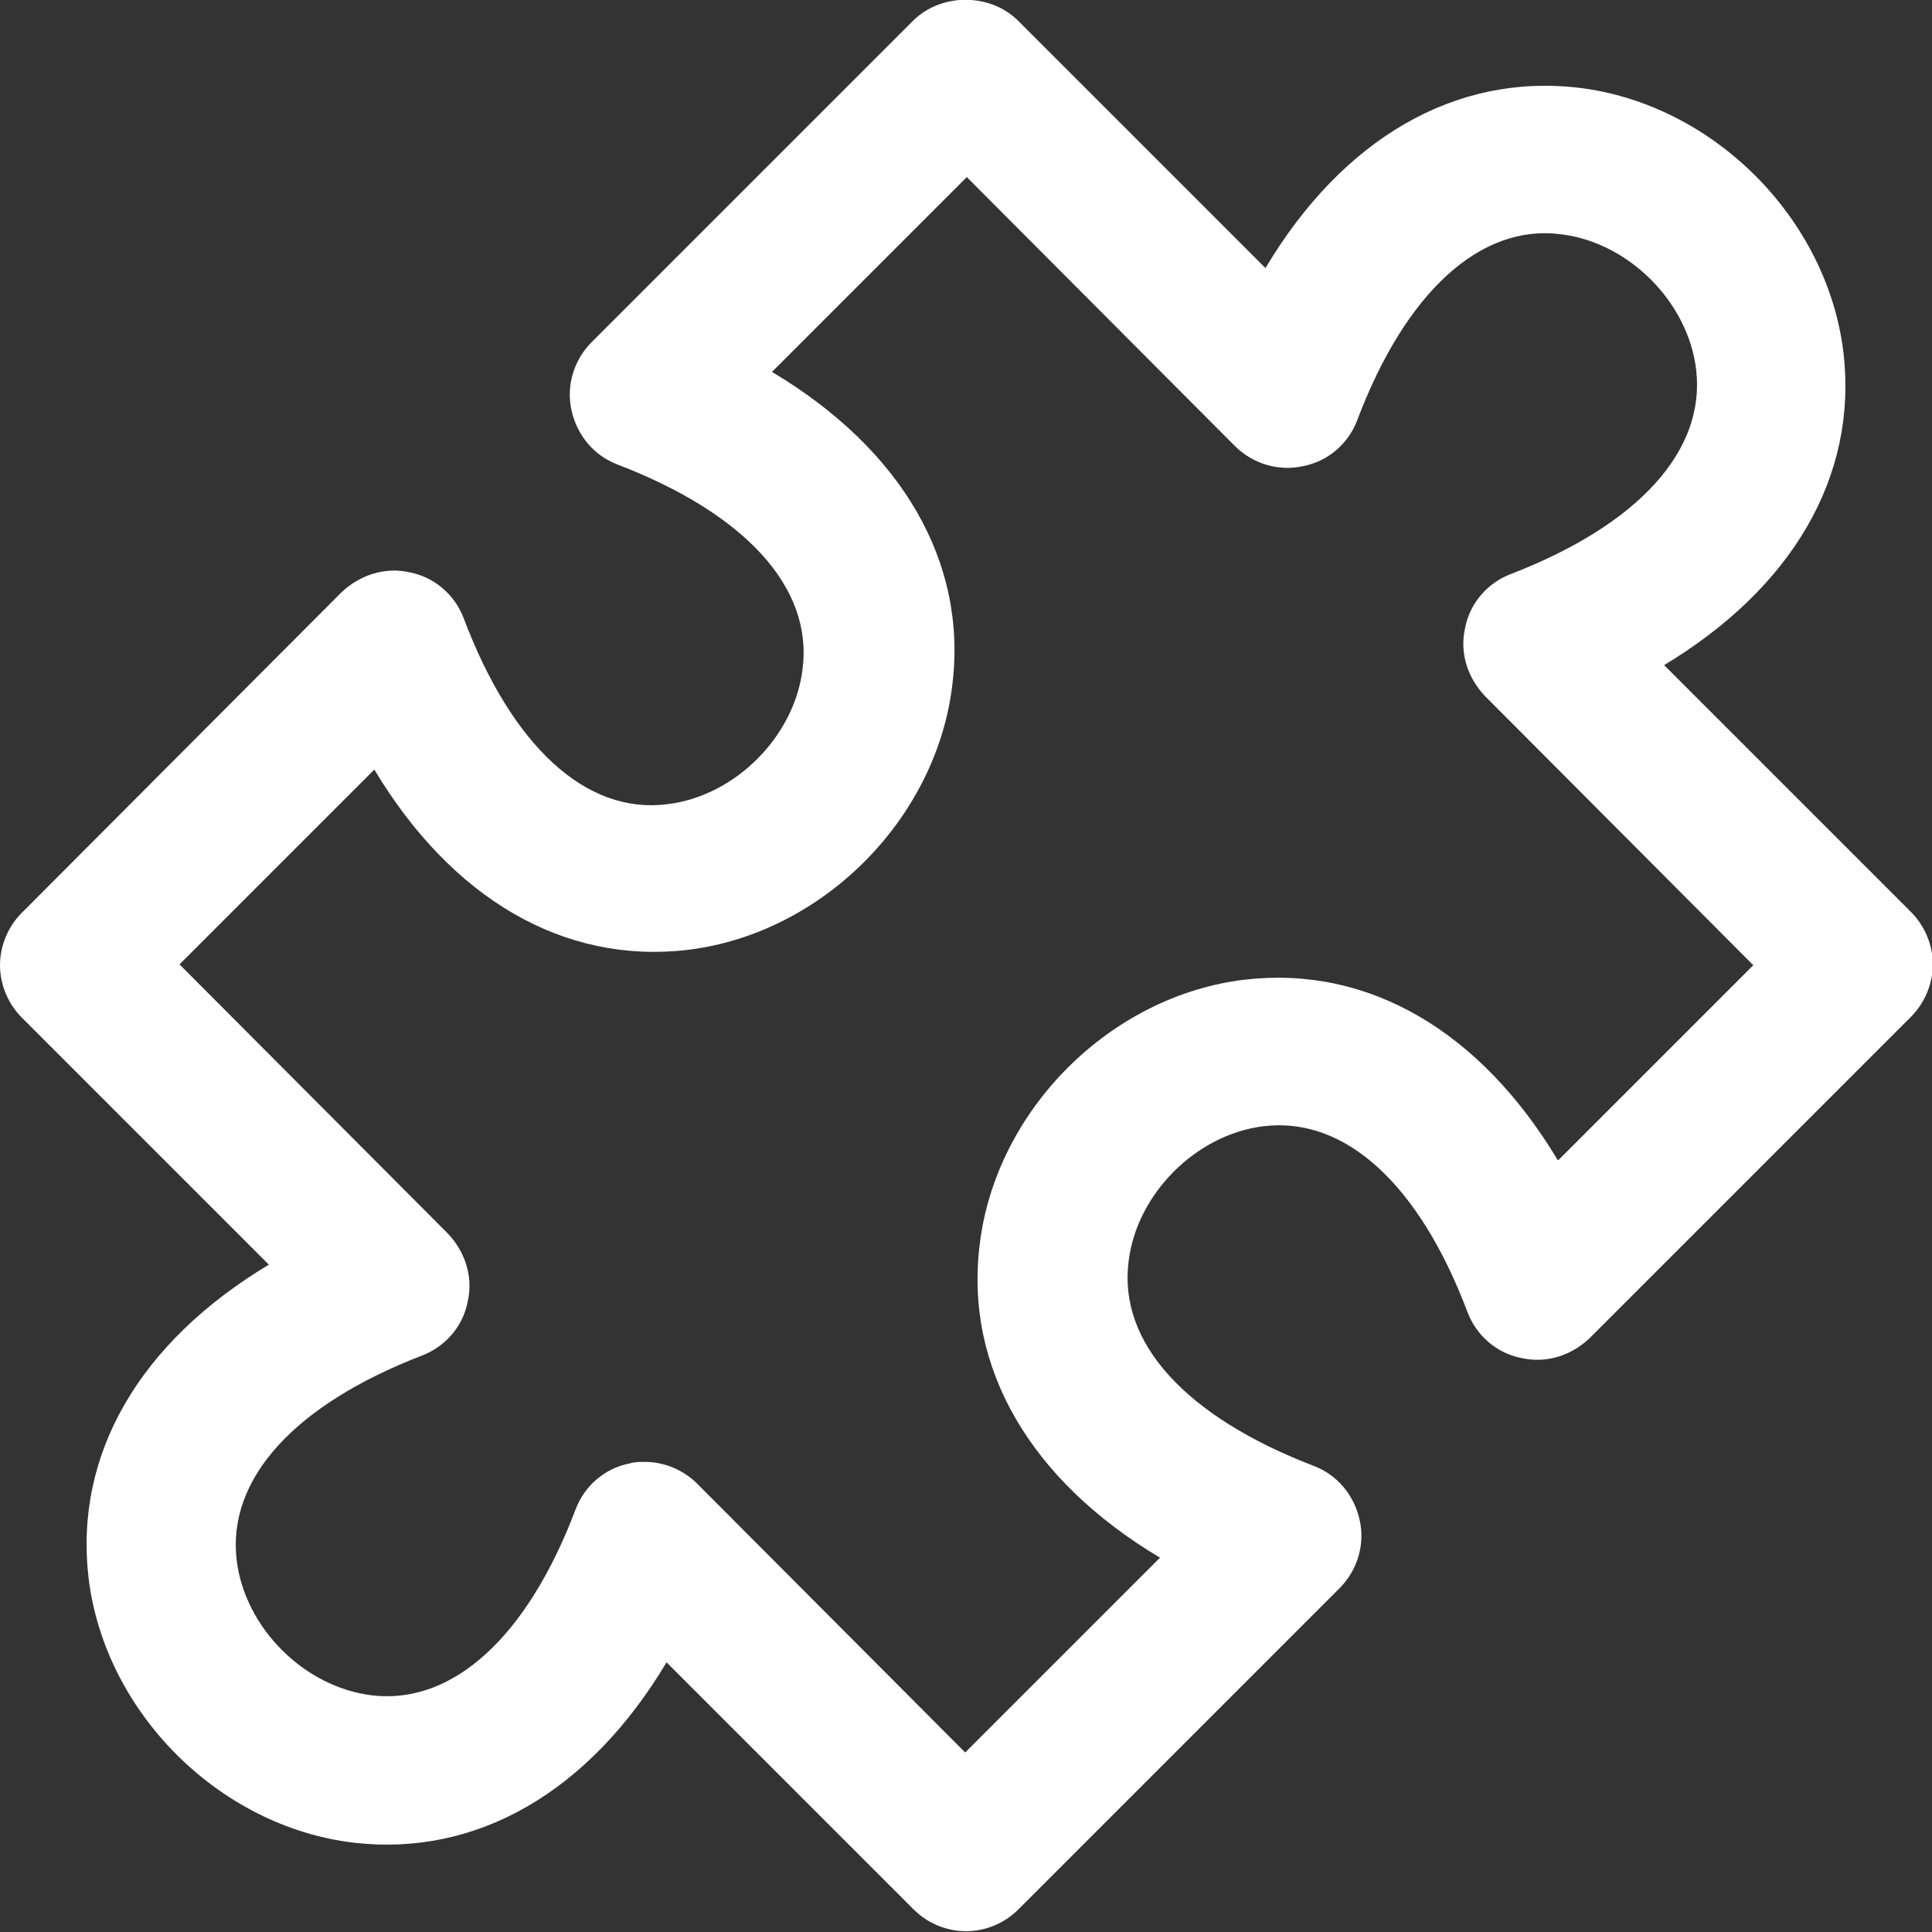
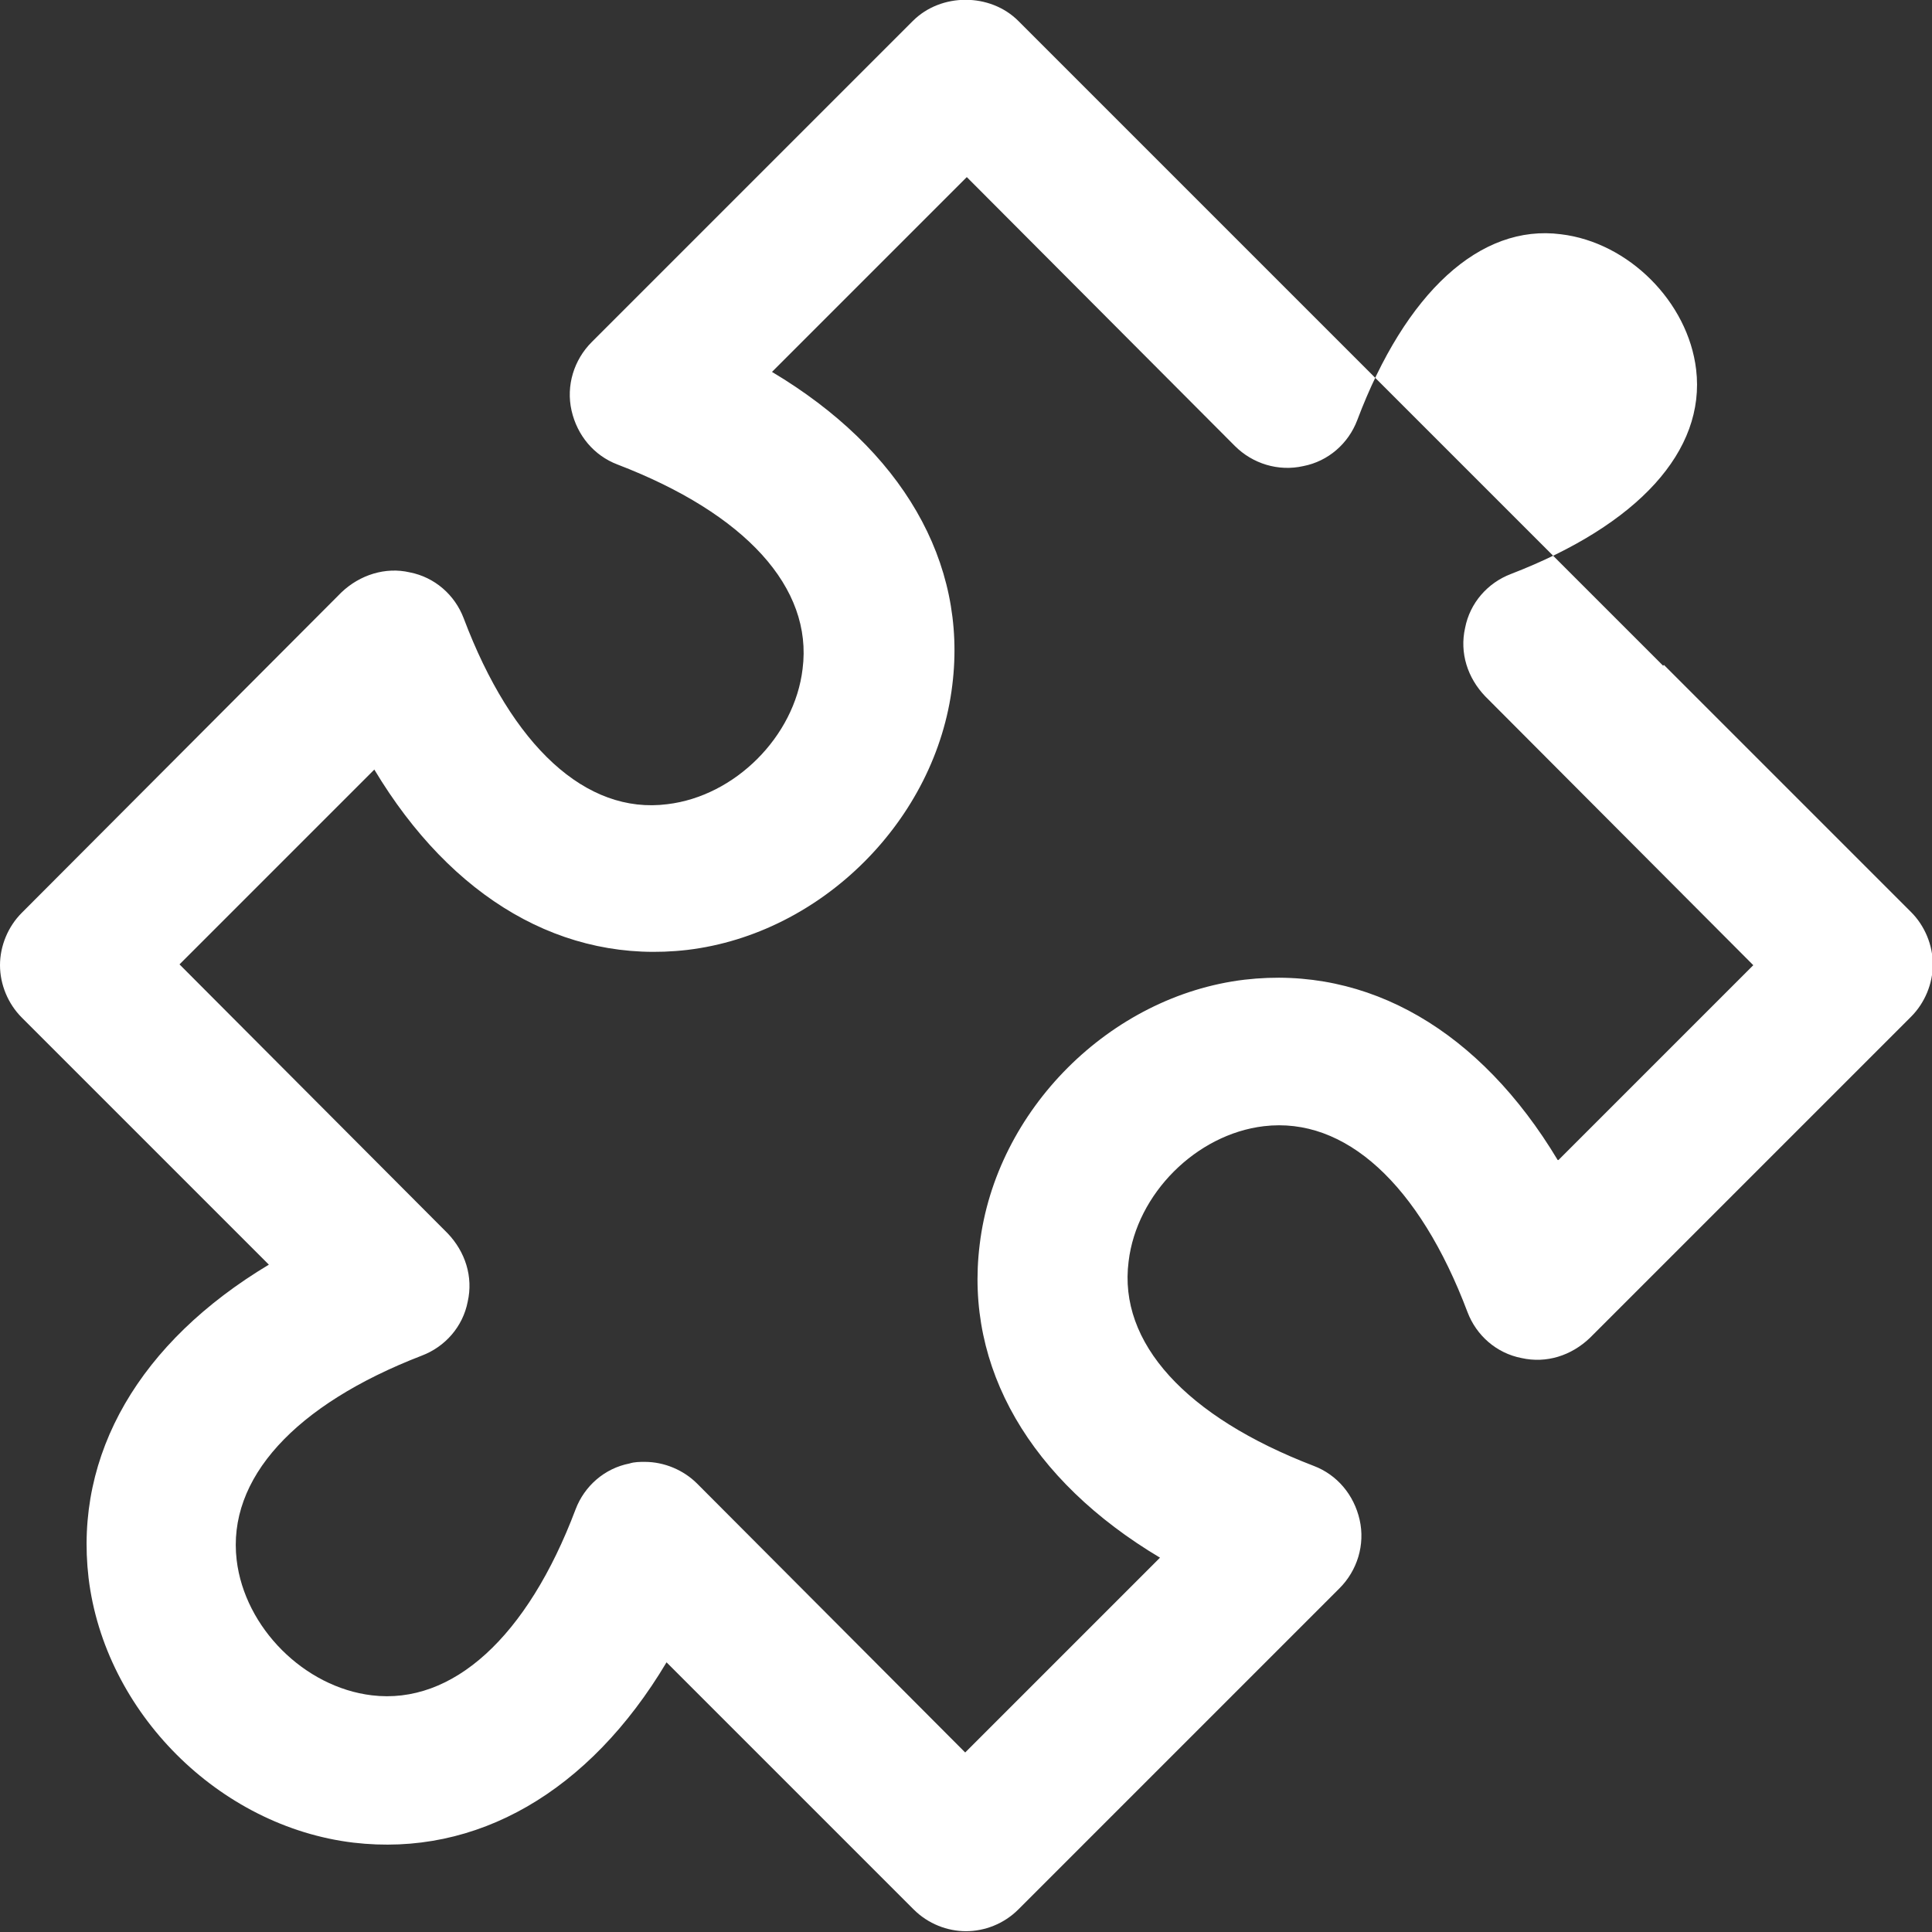
<svg xmlns="http://www.w3.org/2000/svg" id="Main" viewBox="0 0 24 24" width="24" height="24">
  <rect x="0" y="0" width="24" height="24" fill="#333333" stroke="none" />
  <defs>
    <style>
      .cls-1 {
        fill: #fff;
      }
    </style>
  </defs>
-   <path class="cls-1" d="M20.66,8.27c1.6-.96,2.42-2.35,2.24-3.89-.2-1.67-1.62-3.09-3.29-3.29-1.53-.18-2.93.63-3.89,2.24L12.65.26c-.35-.35-.96-.35-1.31,0l-3.99,3.99c-.22.22-.32.54-.25.85.07.31.28.56.57.67,1.59.61,2.43,1.53,2.3,2.54-.1.84-.84,1.58-1.68,1.68-1.01.13-1.93-.72-2.53-2.31-.11-.29-.36-.51-.67-.57-.3-.07-.62.03-.85.25L.27,11.34c-.17.17-.27.41-.27.65s.1.48.27.65l3.07,3.07c-1.6.96-2.42,2.35-2.24,3.89.2,1.67,1.62,3.09,3.29,3.29,1.53.18,2.93-.63,3.89-2.24l3.07,3.07c.18.18.42.27.65.27s.47-.09.65-.27l3.99-3.99c.22-.22.32-.54.25-.85-.07-.31-.28-.56-.57-.67-1.59-.61-2.43-1.53-2.3-2.54.1-.84.84-1.58,1.68-1.68,1.01-.12,1.93.72,2.53,2.31.11.29.36.51.67.57.31.07.62-.03.85-.25l3.99-3.99c.17-.17.27-.41.27-.65s-.1-.48-.27-.65l-3.07-3.07ZM19.35,14.41c-.96-1.6-2.35-2.42-3.89-2.24-1.67.2-3.09,1.62-3.29,3.29-.19,1.53.63,2.93,2.24,3.89l-2.42,2.42-3.33-3.34c-.17-.17-.41-.27-.65-.27-.06,0-.13,0-.19.02-.31.06-.56.28-.67.57-.6,1.59-1.53,2.43-2.53,2.31-.84-.1-1.58-.84-1.68-1.68-.12-1.01.72-1.93,2.3-2.54.29-.11.51-.36.57-.67.07-.31-.03-.62-.25-.85l-3.33-3.34,2.42-2.42c.96,1.6,2.35,2.42,3.89,2.24,1.67-.2,3.09-1.62,3.29-3.29.19-1.53-.63-2.93-2.24-3.89l2.42-2.42,3.33,3.34c.22.22.54.32.85.25.31-.06.56-.28.67-.57.6-1.59,1.53-2.44,2.53-2.31.84.1,1.58.84,1.68,1.68.12,1.01-.72,1.93-2.3,2.54-.29.11-.51.36-.57.67-.07.31.03.62.25.85l3.33,3.34-2.42,2.42Z" />
+   <path class="cls-1" d="M20.66,8.27L12.65.26c-.35-.35-.96-.35-1.31,0l-3.99,3.99c-.22.22-.32.54-.25.85.07.31.28.56.57.67,1.59.61,2.43,1.53,2.3,2.54-.1.84-.84,1.58-1.68,1.68-1.01.13-1.93-.72-2.53-2.31-.11-.29-.36-.51-.67-.57-.3-.07-.62.03-.85.25L.27,11.34c-.17.17-.27.41-.27.65s.1.48.27.65l3.07,3.07c-1.6.96-2.42,2.35-2.24,3.89.2,1.67,1.62,3.09,3.29,3.29,1.53.18,2.93-.63,3.89-2.24l3.07,3.07c.18.18.42.27.65.27s.47-.09.65-.27l3.99-3.99c.22-.22.32-.54.25-.85-.07-.31-.28-.56-.57-.67-1.59-.61-2.43-1.53-2.3-2.54.1-.84.84-1.58,1.68-1.68,1.01-.12,1.93.72,2.53,2.31.11.29.36.51.67.57.31.07.62-.03.85-.25l3.99-3.99c.17-.17.27-.41.27-.65s-.1-.48-.27-.65l-3.07-3.07ZM19.35,14.41c-.96-1.6-2.35-2.42-3.89-2.24-1.67.2-3.09,1.62-3.29,3.29-.19,1.53.63,2.93,2.24,3.89l-2.42,2.42-3.33-3.34c-.17-.17-.41-.27-.65-.27-.06,0-.13,0-.19.02-.31.06-.56.28-.67.57-.6,1.59-1.53,2.43-2.53,2.31-.84-.1-1.58-.84-1.68-1.68-.12-1.01.72-1.93,2.3-2.54.29-.11.51-.36.57-.67.07-.31-.03-.62-.25-.85l-3.33-3.34,2.42-2.42c.96,1.6,2.35,2.42,3.89,2.24,1.67-.2,3.09-1.62,3.29-3.29.19-1.53-.63-2.93-2.24-3.89l2.42-2.42,3.33,3.34c.22.22.54.32.85.25.31-.06.56-.28.67-.57.6-1.59,1.53-2.44,2.53-2.31.84.1,1.58.84,1.68,1.68.12,1.01-.72,1.93-2.3,2.54-.29.11-.51.36-.57.67-.07.31.03.62.25.85l3.33,3.34-2.42,2.42Z" />
</svg>